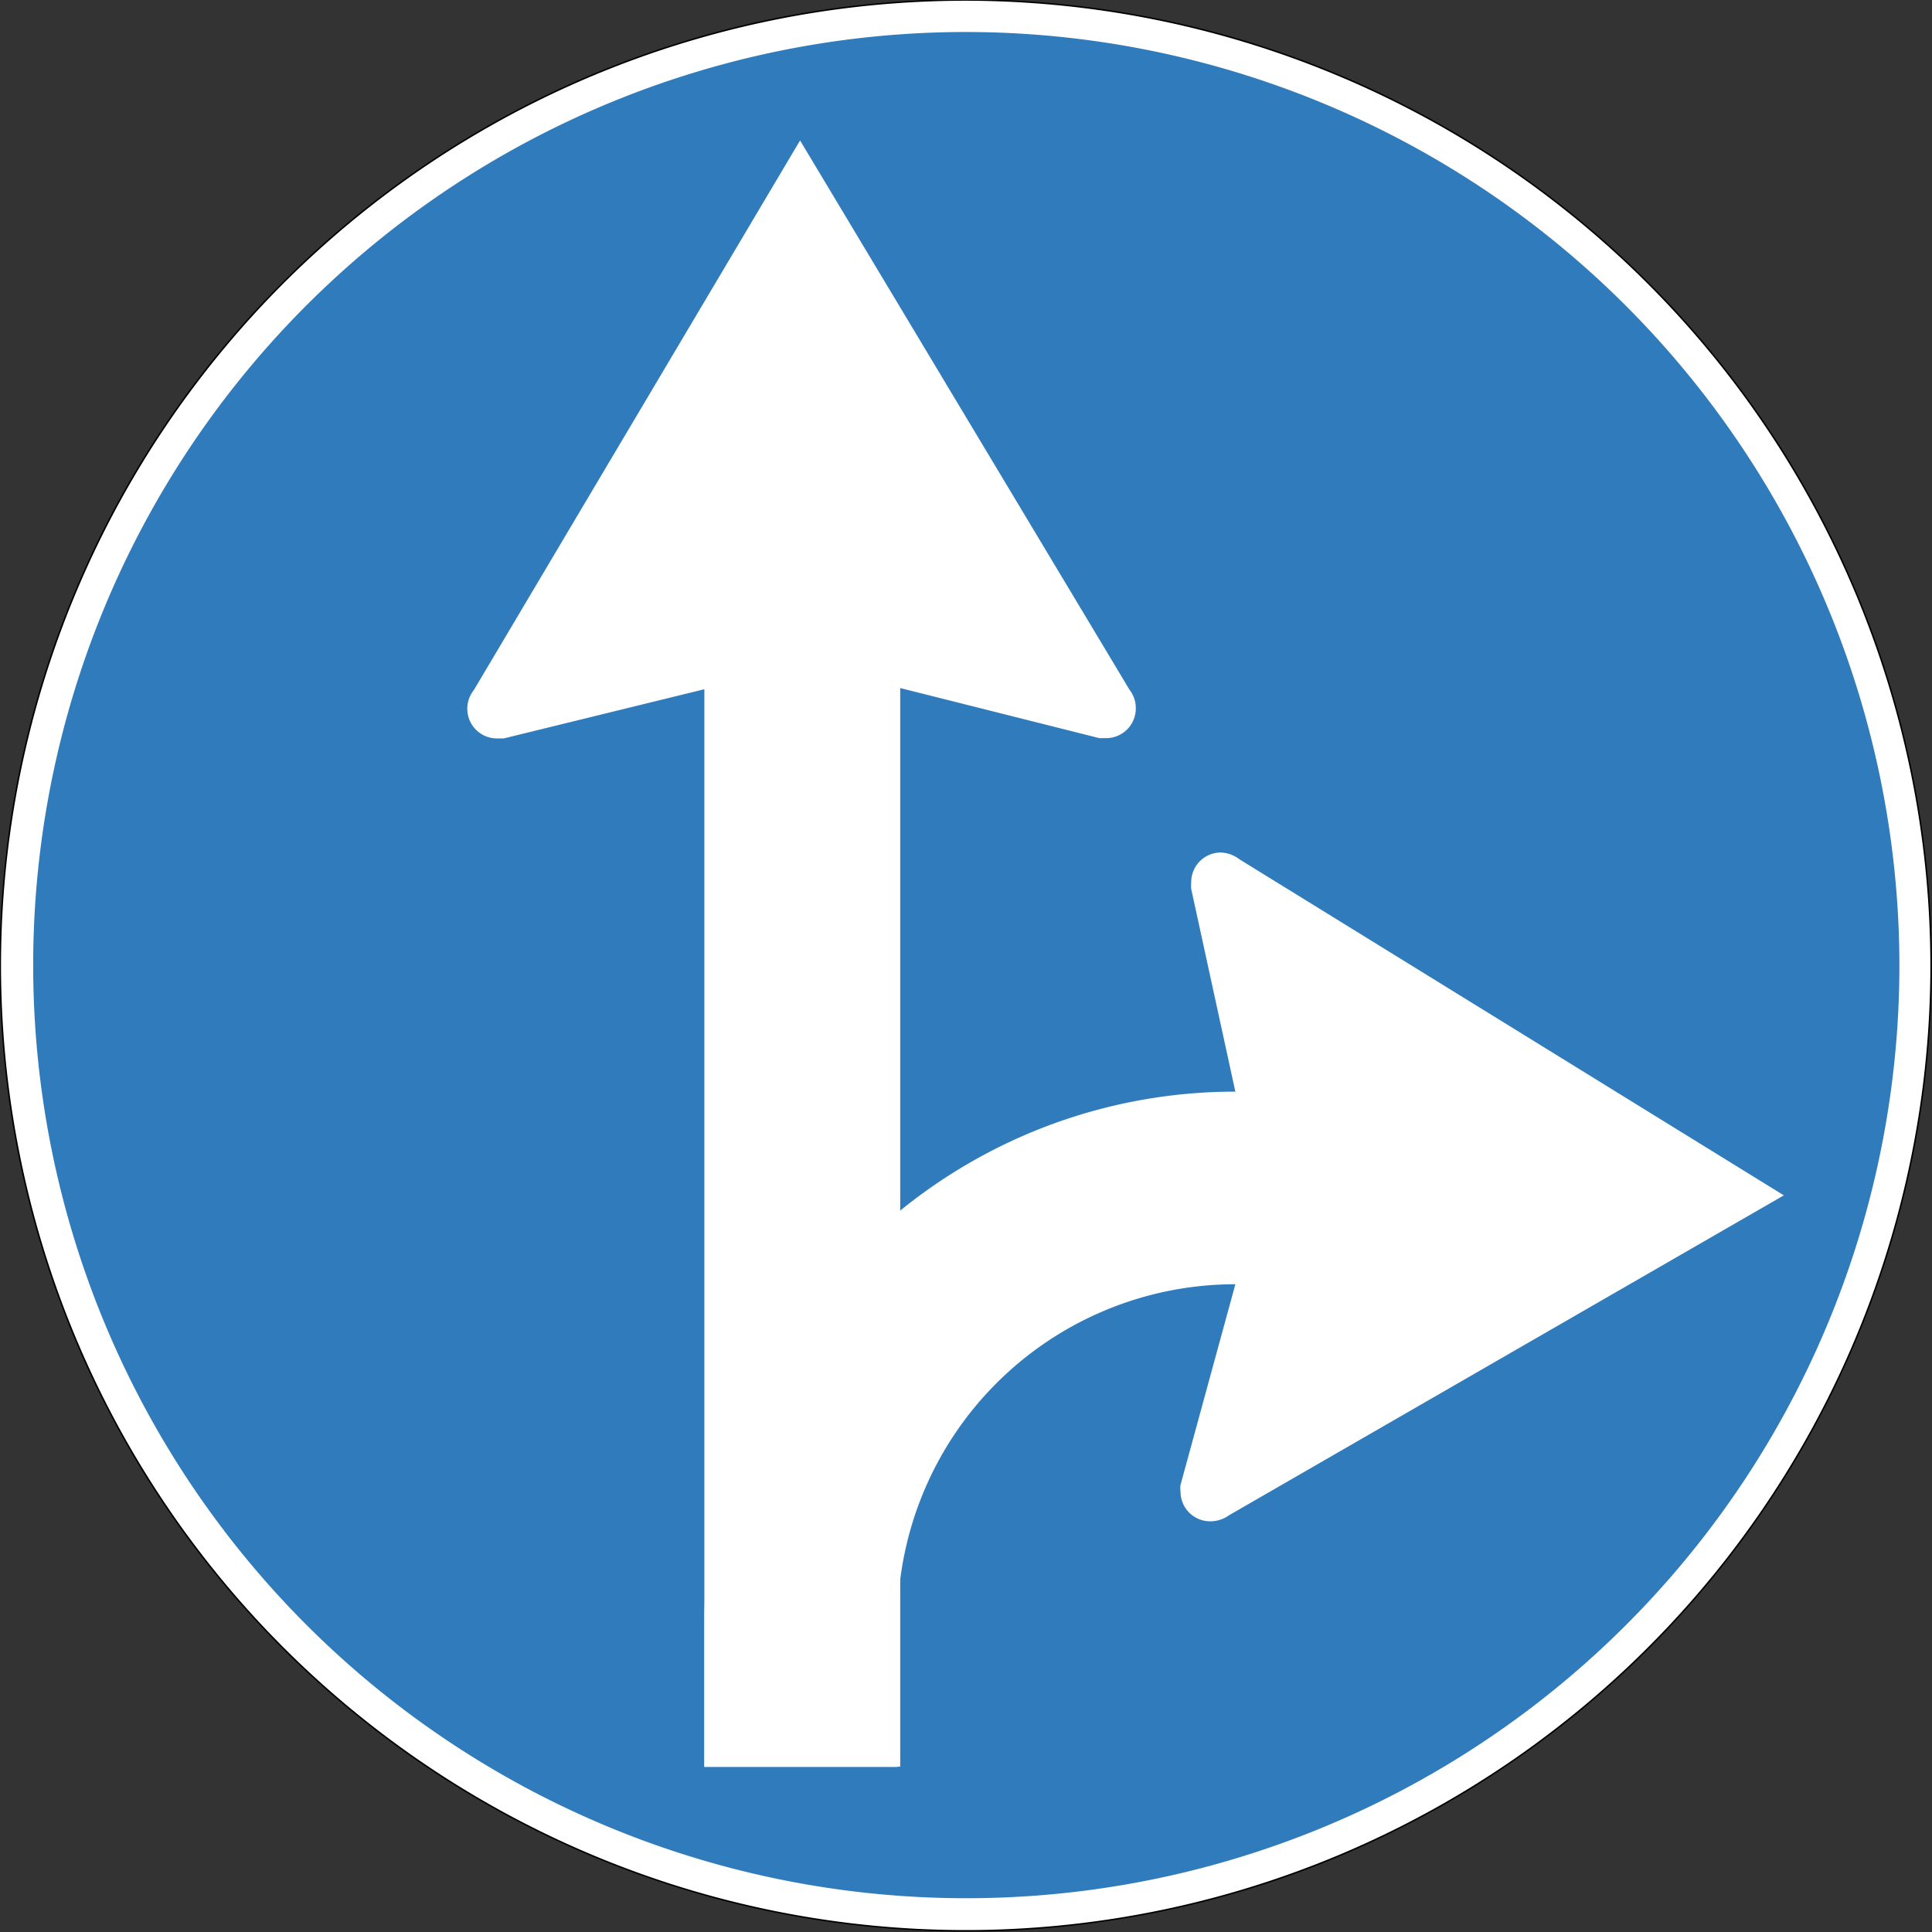
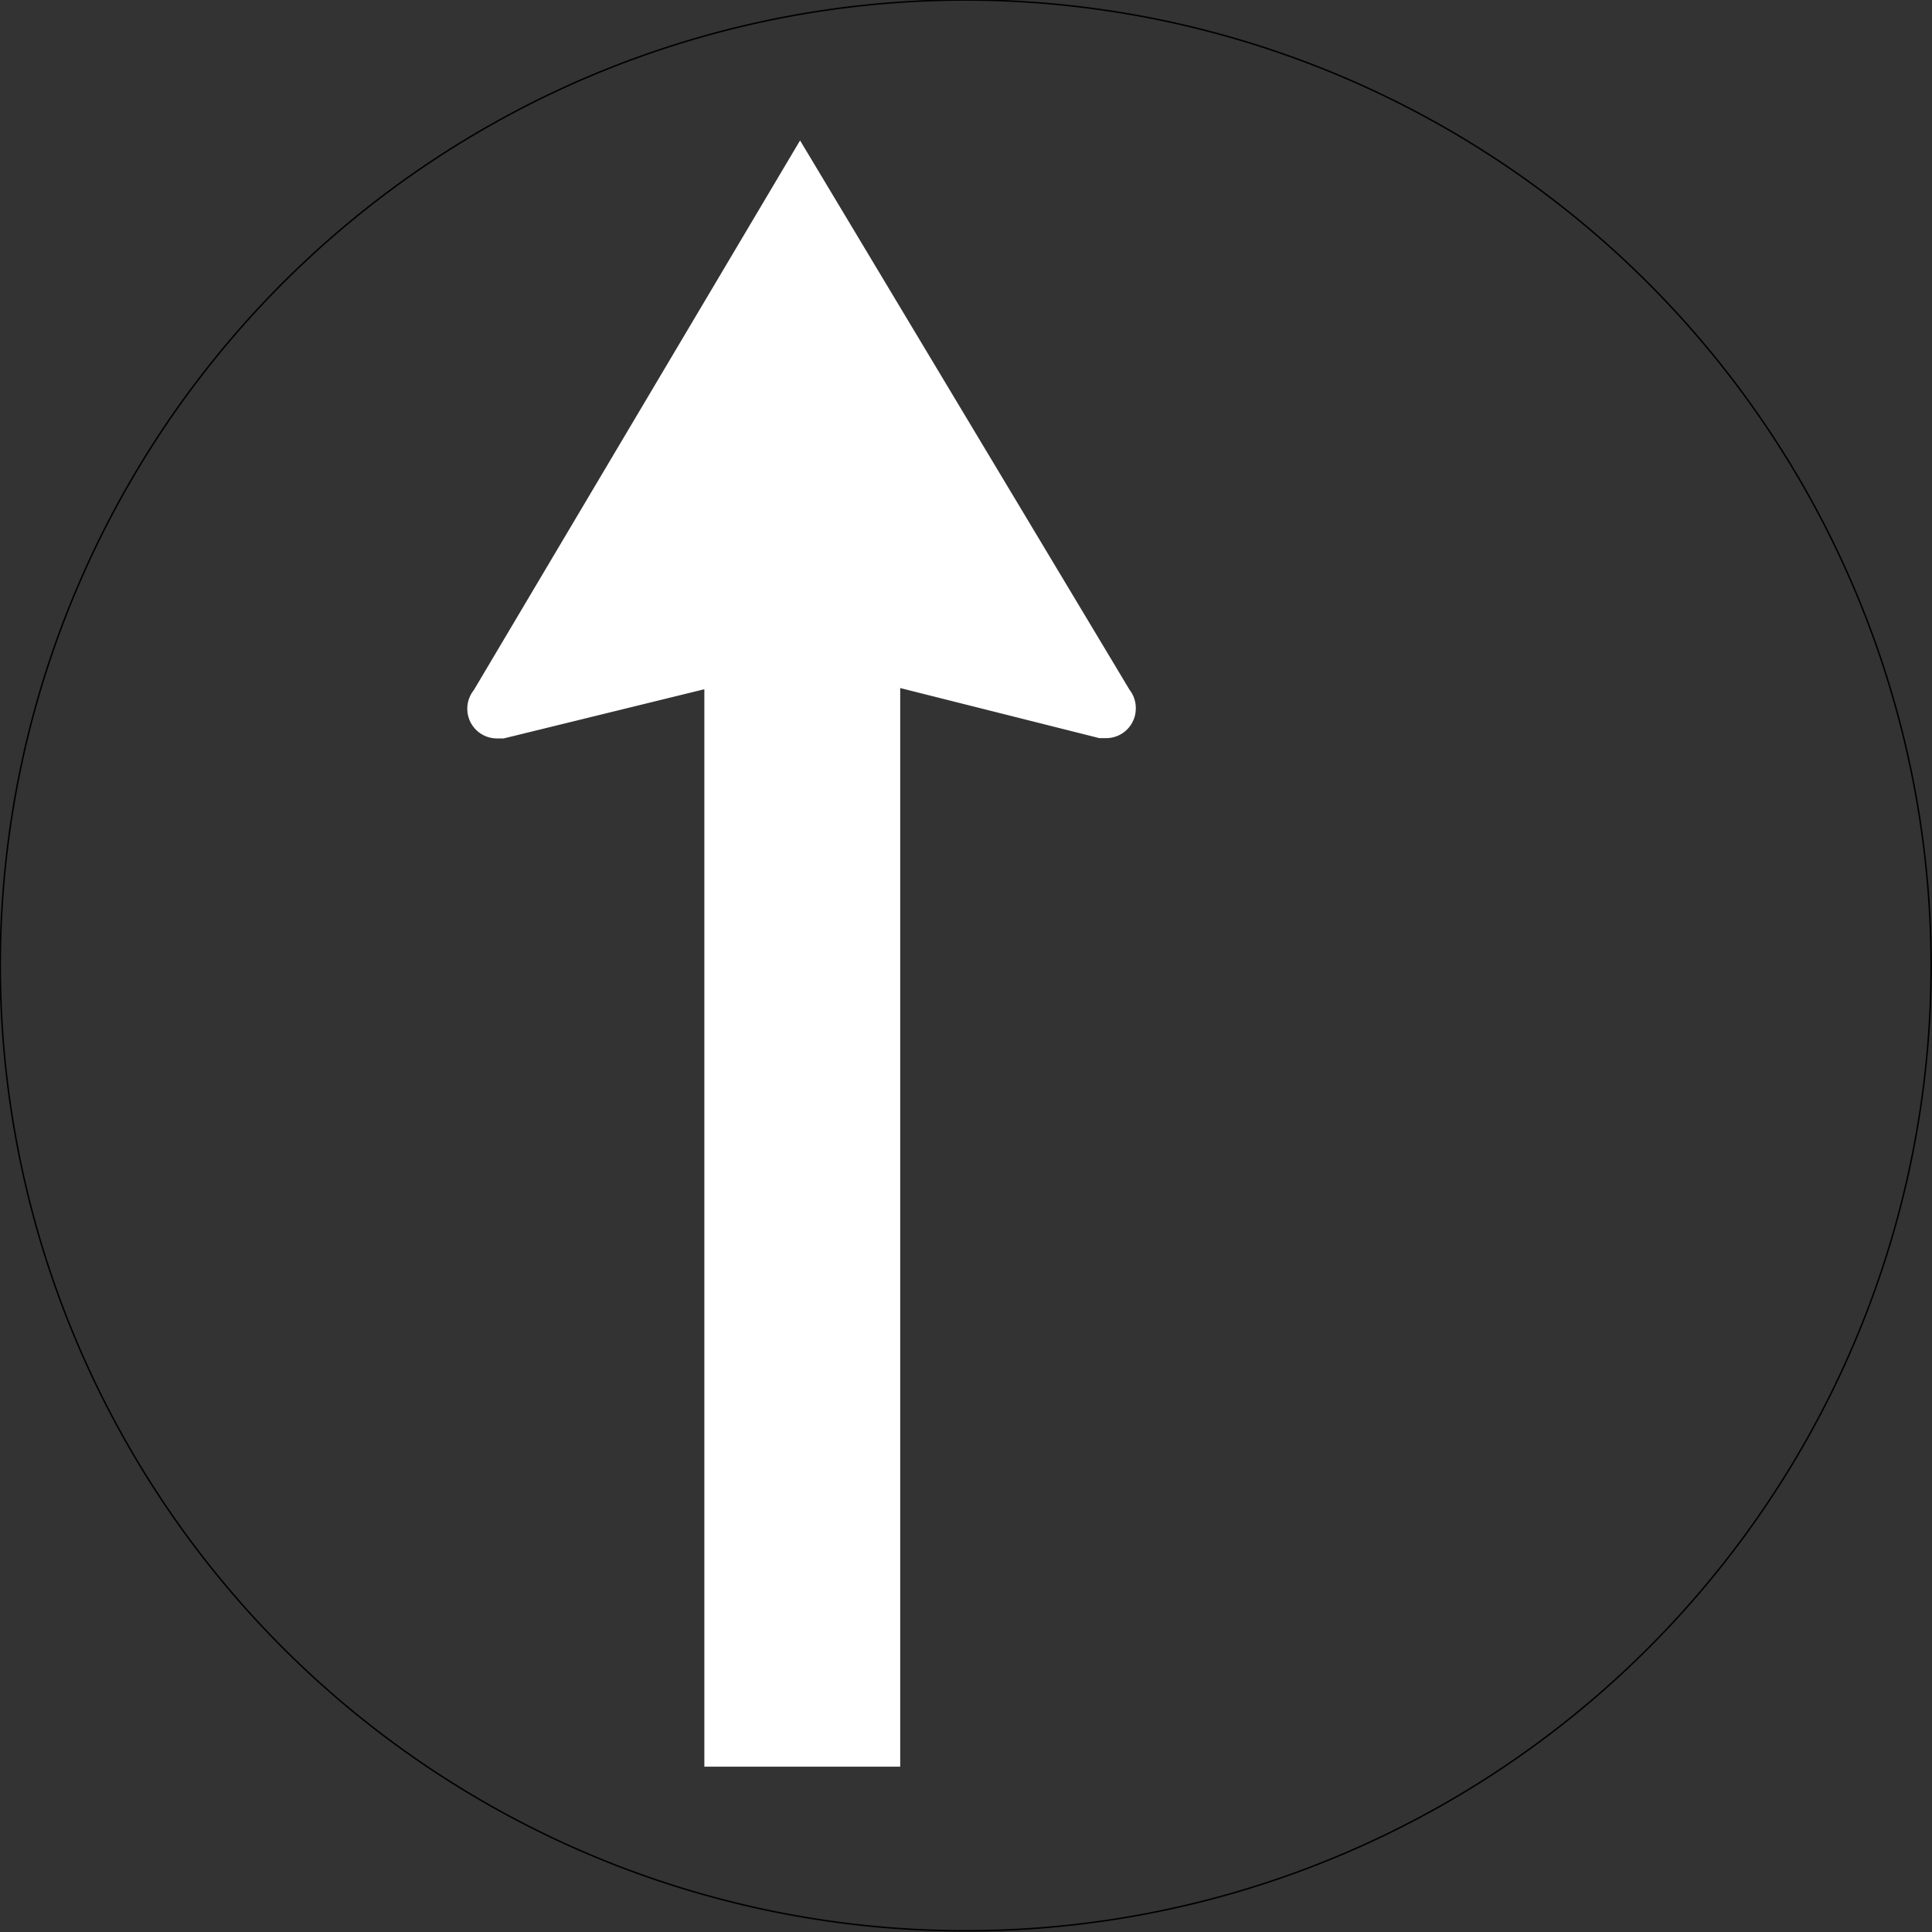
<svg xmlns="http://www.w3.org/2000/svg" viewBox="0 0 65.2 65.2">
  <rect x="0" y="0" width="65.2" height="65.2" fill="#333333" stroke="none" />
  <defs>
    <style>.cls-1,.cls-4{fill:none;}.cls-2{fill:#fff;}.cls-2,.cls-5{fill-rule:evenodd;}.cls-3{clip-path:url(#clip-path);}.cls-4{stroke:#000;stroke-miterlimit:3.86;stroke-width:0.05px;}.cls-5{fill:#2f7bbb;}</style>
    <clipPath id="clip-path" transform="translate(0 0)">
      <rect class="cls-1" width="65.2" height="65.2" />
    </clipPath>
  </defs>
  <g id="Layer_2" data-name="Layer 2">
    <g id="Layer_1-2" data-name="Layer 1">
-       <path class="cls-2" d="M65.17,32.6A32.58,32.58,0,1,1,32.6,0,32.61,32.61,0,0,1,65.17,32.6" transform="translate(0 0)" />
      <g class="cls-3">
        <path class="cls-4" d="M65.17,32.6A32.58,32.58,0,1,1,32.6,0,32.61,32.61,0,0,1,65.17,32.6Z" transform="translate(0 0)" />
      </g>
-       <path class="cls-5" d="M64.1,32.56A31.49,31.49,0,1,1,32.62,1.08,31.53,31.53,0,0,1,64.1,32.56" transform="translate(0 0)" />
      <path class="cls-2" d="M23.77,23.26,17,24.92h-.23a1,1,0,0,1-1-1,1,1,0,0,1,.22-.63L27,4.74,38.12,23.28a1,1,0,0,1,.21.63,1,1,0,0,1-1,1h-.23l-6.72-1.69v36.4H23.77" transform="translate(0 0)" />
-       <path class="cls-2" d="M41.69,43.34a11.4,11.4,0,0,0-11.4,11.4v4.89H23.77V54.74a17.91,17.91,0,0,1,17.92-17.9L40.2,30a1.69,1.69,0,0,1,0-.23,1,1,0,0,1,1-1,1.1,1.1,0,0,1,.63.23L60.2,40.34,41.47,51.14a1.07,1.07,0,0,1-.63.2,1,1,0,0,1-1-1,.79.79,0,0,1,0-.23" transform="translate(0 0)" />
    </g>
  </g>
</svg>